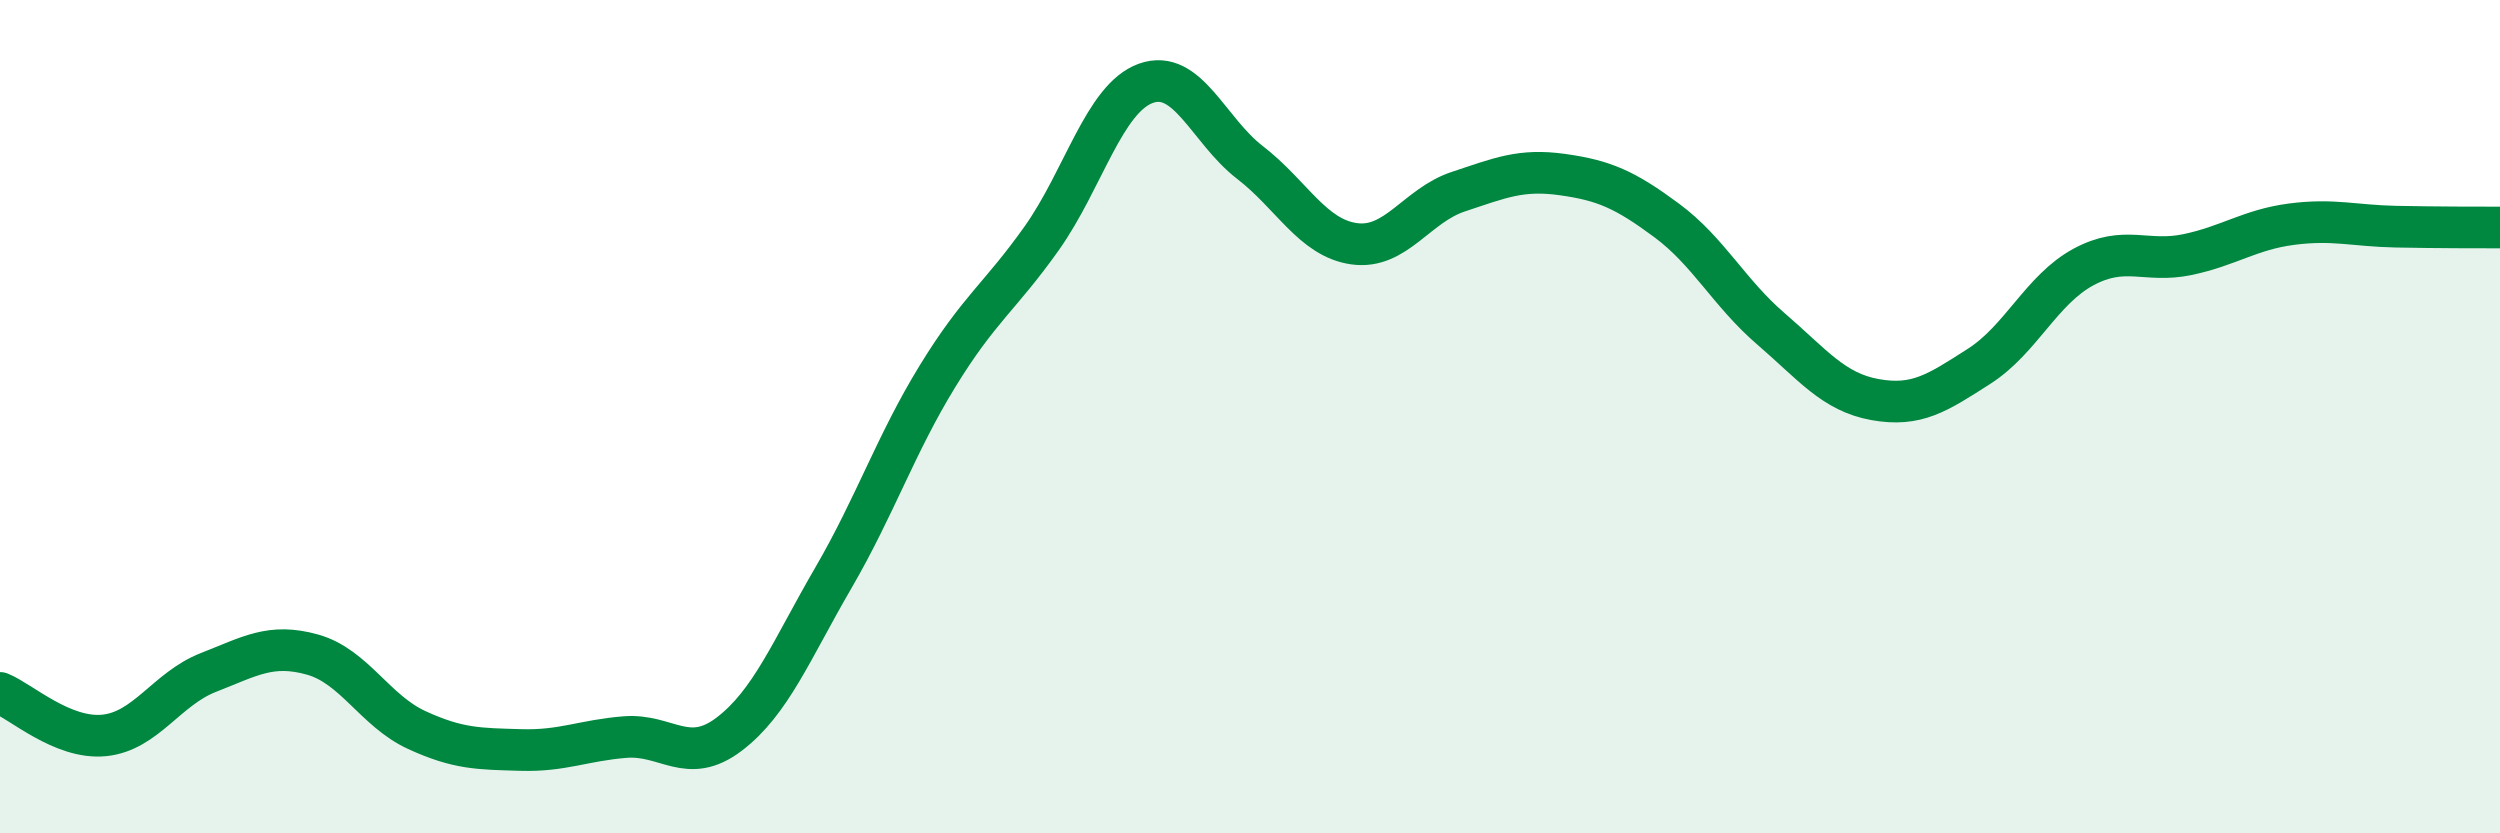
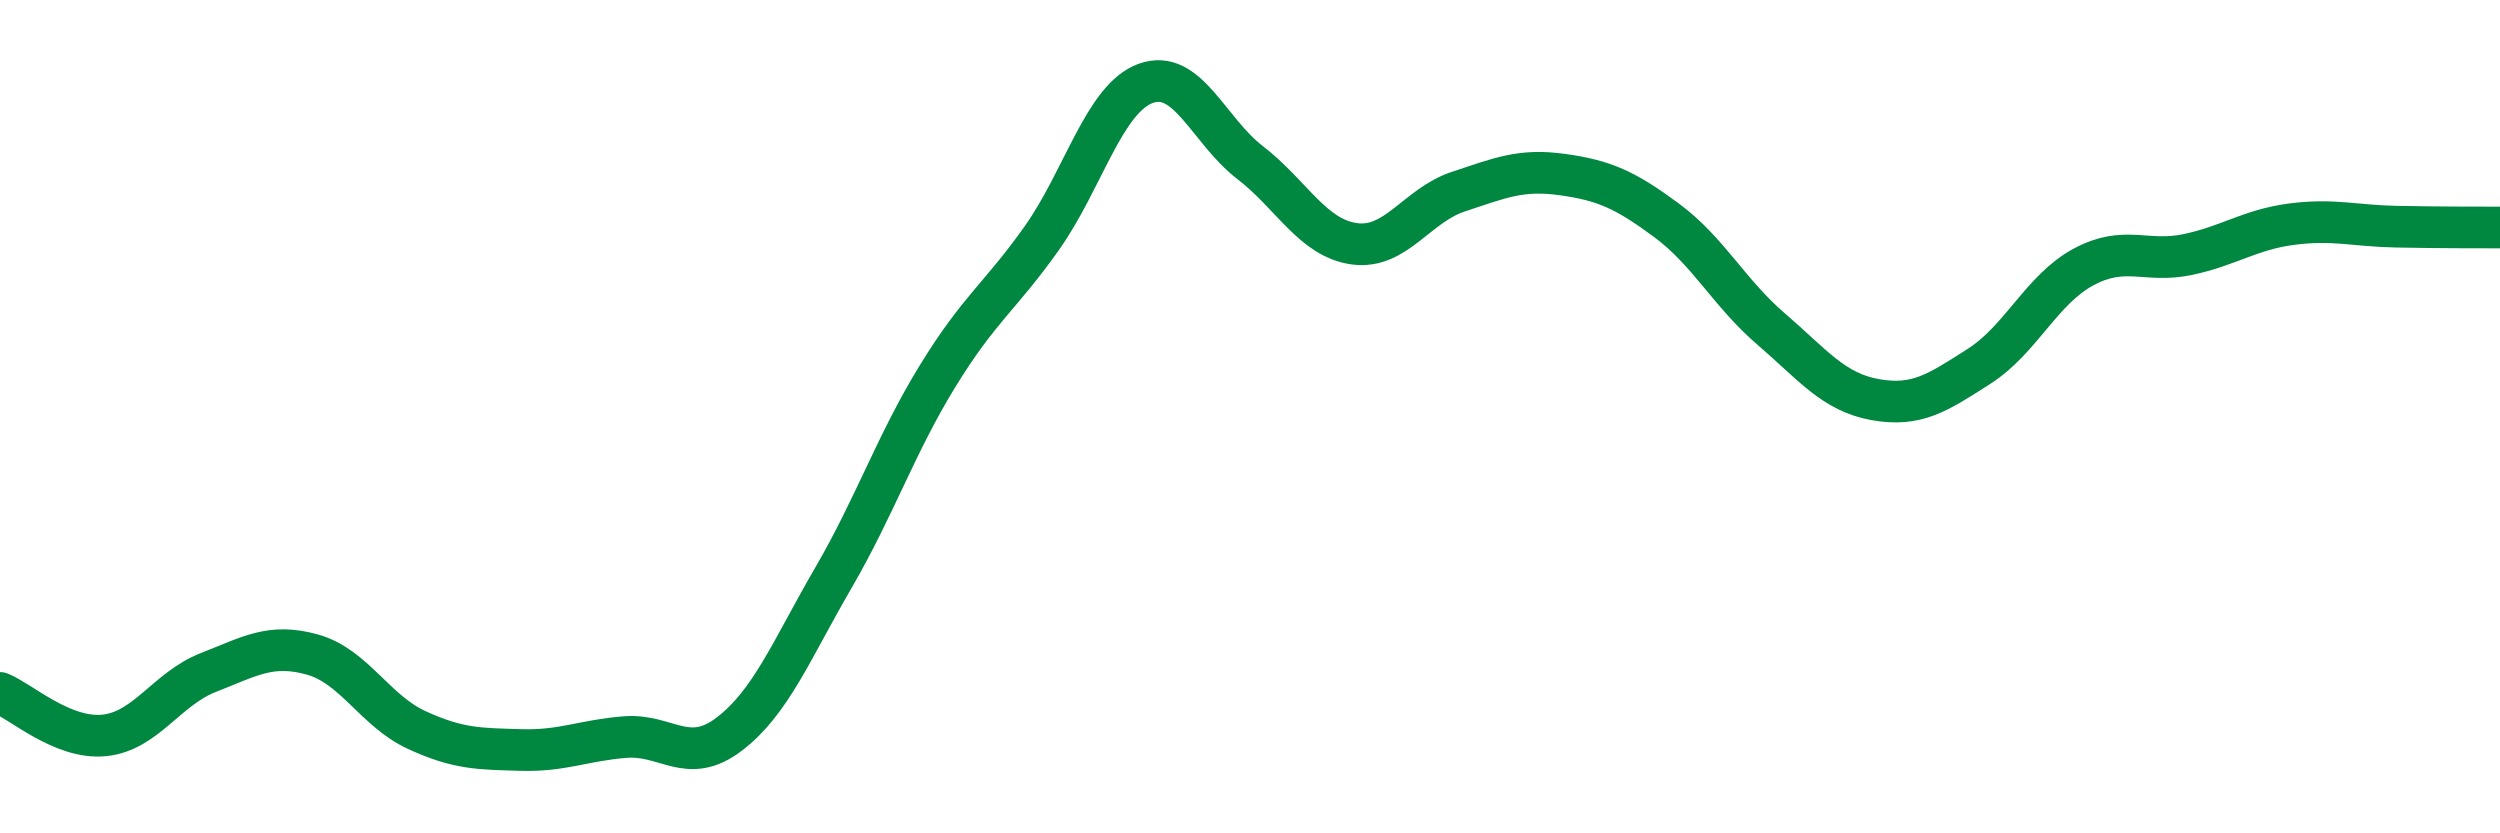
<svg xmlns="http://www.w3.org/2000/svg" width="60" height="20" viewBox="0 0 60 20">
-   <path d="M 0,16.63 C 0.5,16.83 1.5,17.75 2.5,17.65 C 3.5,17.55 4,16.53 5,16.14 C 6,15.75 6.5,15.43 7.5,15.71 C 8.5,15.99 9,17.06 10,17.52 C 11,17.98 11.5,17.97 12.5,18 C 13.5,18.03 14,17.77 15,17.69 C 16,17.61 16.5,18.38 17.5,17.62 C 18.5,16.86 19,15.59 20,13.87 C 21,12.15 21.5,10.66 22.5,9.03 C 23.5,7.4 24,7.13 25,5.72 C 26,4.31 26.5,2.36 27.5,2 C 28.5,1.64 29,3.13 30,3.9 C 31,4.67 31.5,5.71 32.5,5.85 C 33.5,5.99 34,4.93 35,4.6 C 36,4.27 36.5,4.05 37.5,4.19 C 38.5,4.33 39,4.55 40,5.29 C 41,6.03 41.5,7.03 42.5,7.89 C 43.5,8.75 44,9.41 45,9.59 C 46,9.77 46.5,9.43 47.5,8.79 C 48.5,8.15 49,6.95 50,6.41 C 51,5.87 51.5,6.32 52.5,6.11 C 53.5,5.9 54,5.51 55,5.38 C 56,5.25 56.5,5.42 57.5,5.44 C 58.5,5.46 59.5,5.46 60,5.46L60 20L0 20Z" fill="#008740" opacity="0.1" stroke-linecap="round" stroke-linejoin="round" />
  <path d="M 0,16.63 C 0.5,16.83 1.5,17.75 2.5,17.65 C 3.5,17.55 4,16.53 5,16.14 C 6,15.75 6.5,15.43 7.5,15.71 C 8.5,15.99 9,17.06 10,17.52 C 11,17.98 11.5,17.97 12.5,18 C 13.5,18.03 14,17.77 15,17.69 C 16,17.61 16.5,18.38 17.5,17.62 C 18.5,16.86 19,15.59 20,13.87 C 21,12.15 21.5,10.66 22.5,9.03 C 23.5,7.4 24,7.13 25,5.72 C 26,4.31 26.5,2.36 27.5,2 C 28.5,1.64 29,3.13 30,3.9 C 31,4.67 31.5,5.71 32.5,5.85 C 33.5,5.99 34,4.93 35,4.6 C 36,4.27 36.5,4.05 37.5,4.19 C 38.5,4.33 39,4.55 40,5.29 C 41,6.03 41.5,7.03 42.5,7.89 C 43.5,8.75 44,9.41 45,9.59 C 46,9.77 46.5,9.43 47.5,8.79 C 48.5,8.15 49,6.95 50,6.41 C 51,5.87 51.5,6.32 52.5,6.11 C 53.5,5.9 54,5.51 55,5.38 C 56,5.25 56.5,5.42 57.5,5.44 C 58.5,5.46 59.5,5.46 60,5.46" stroke="#008740" stroke-width="1" fill="none" stroke-linecap="round" stroke-linejoin="round" />
</svg>